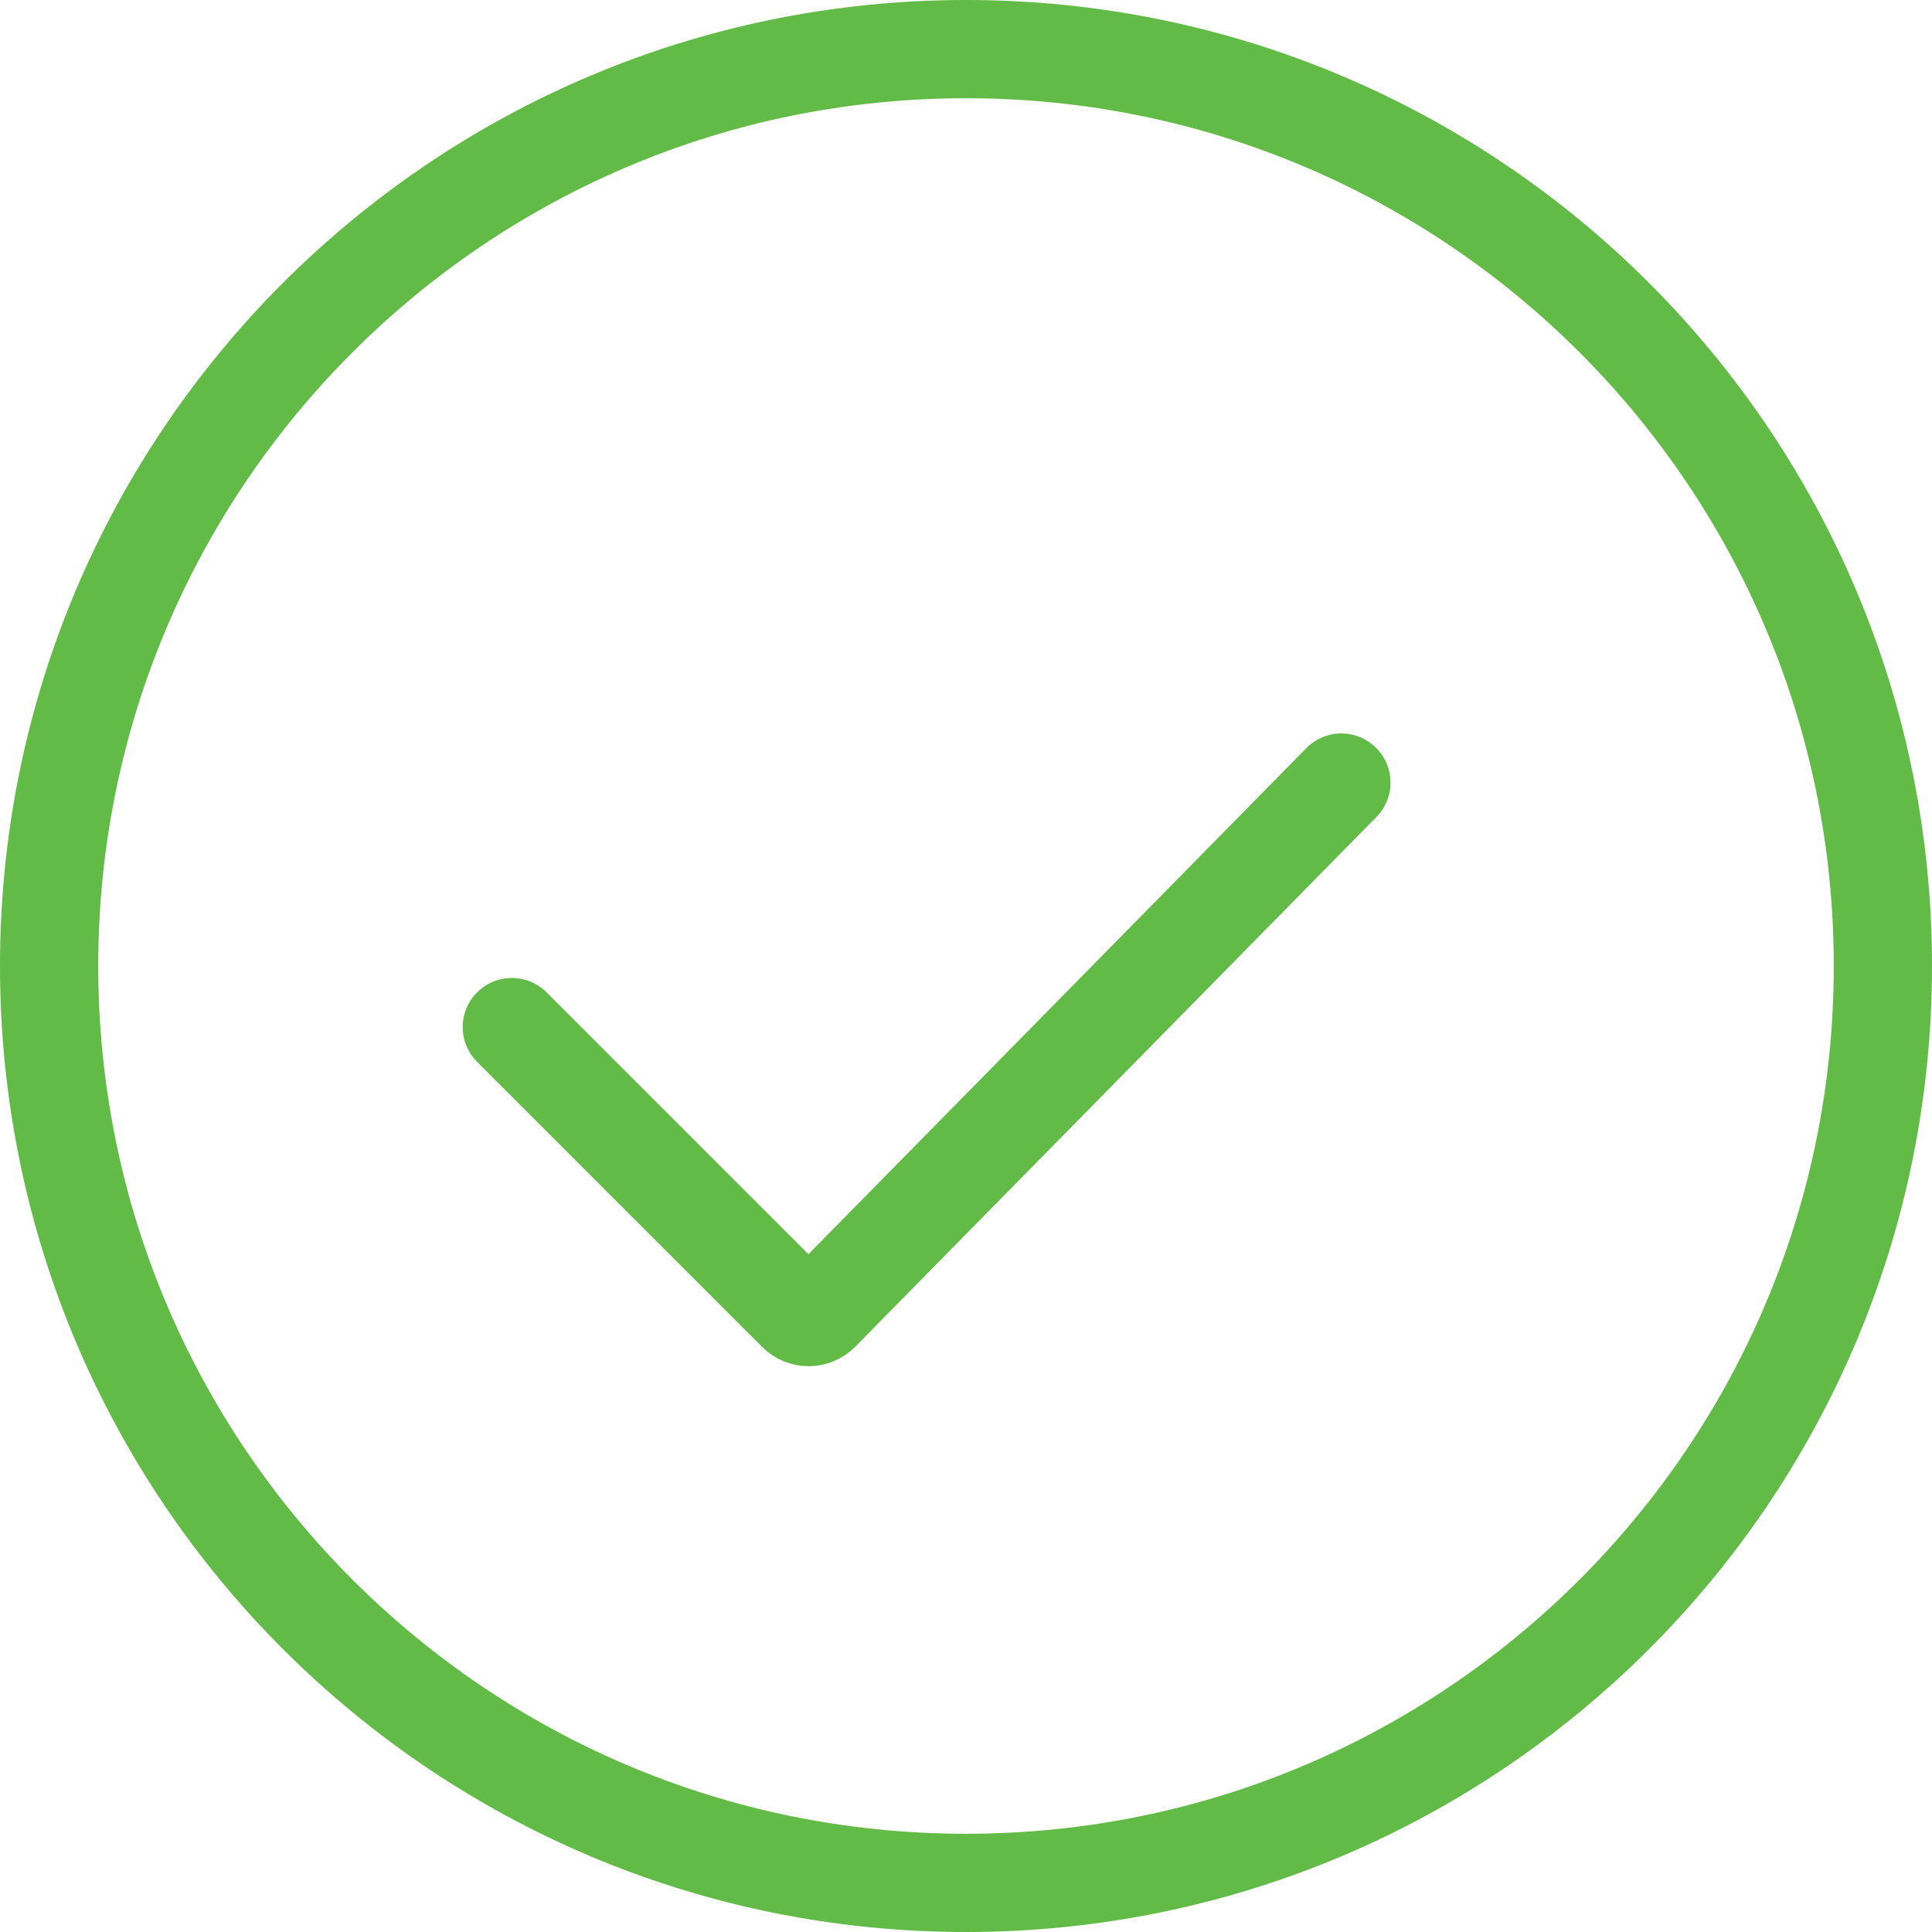
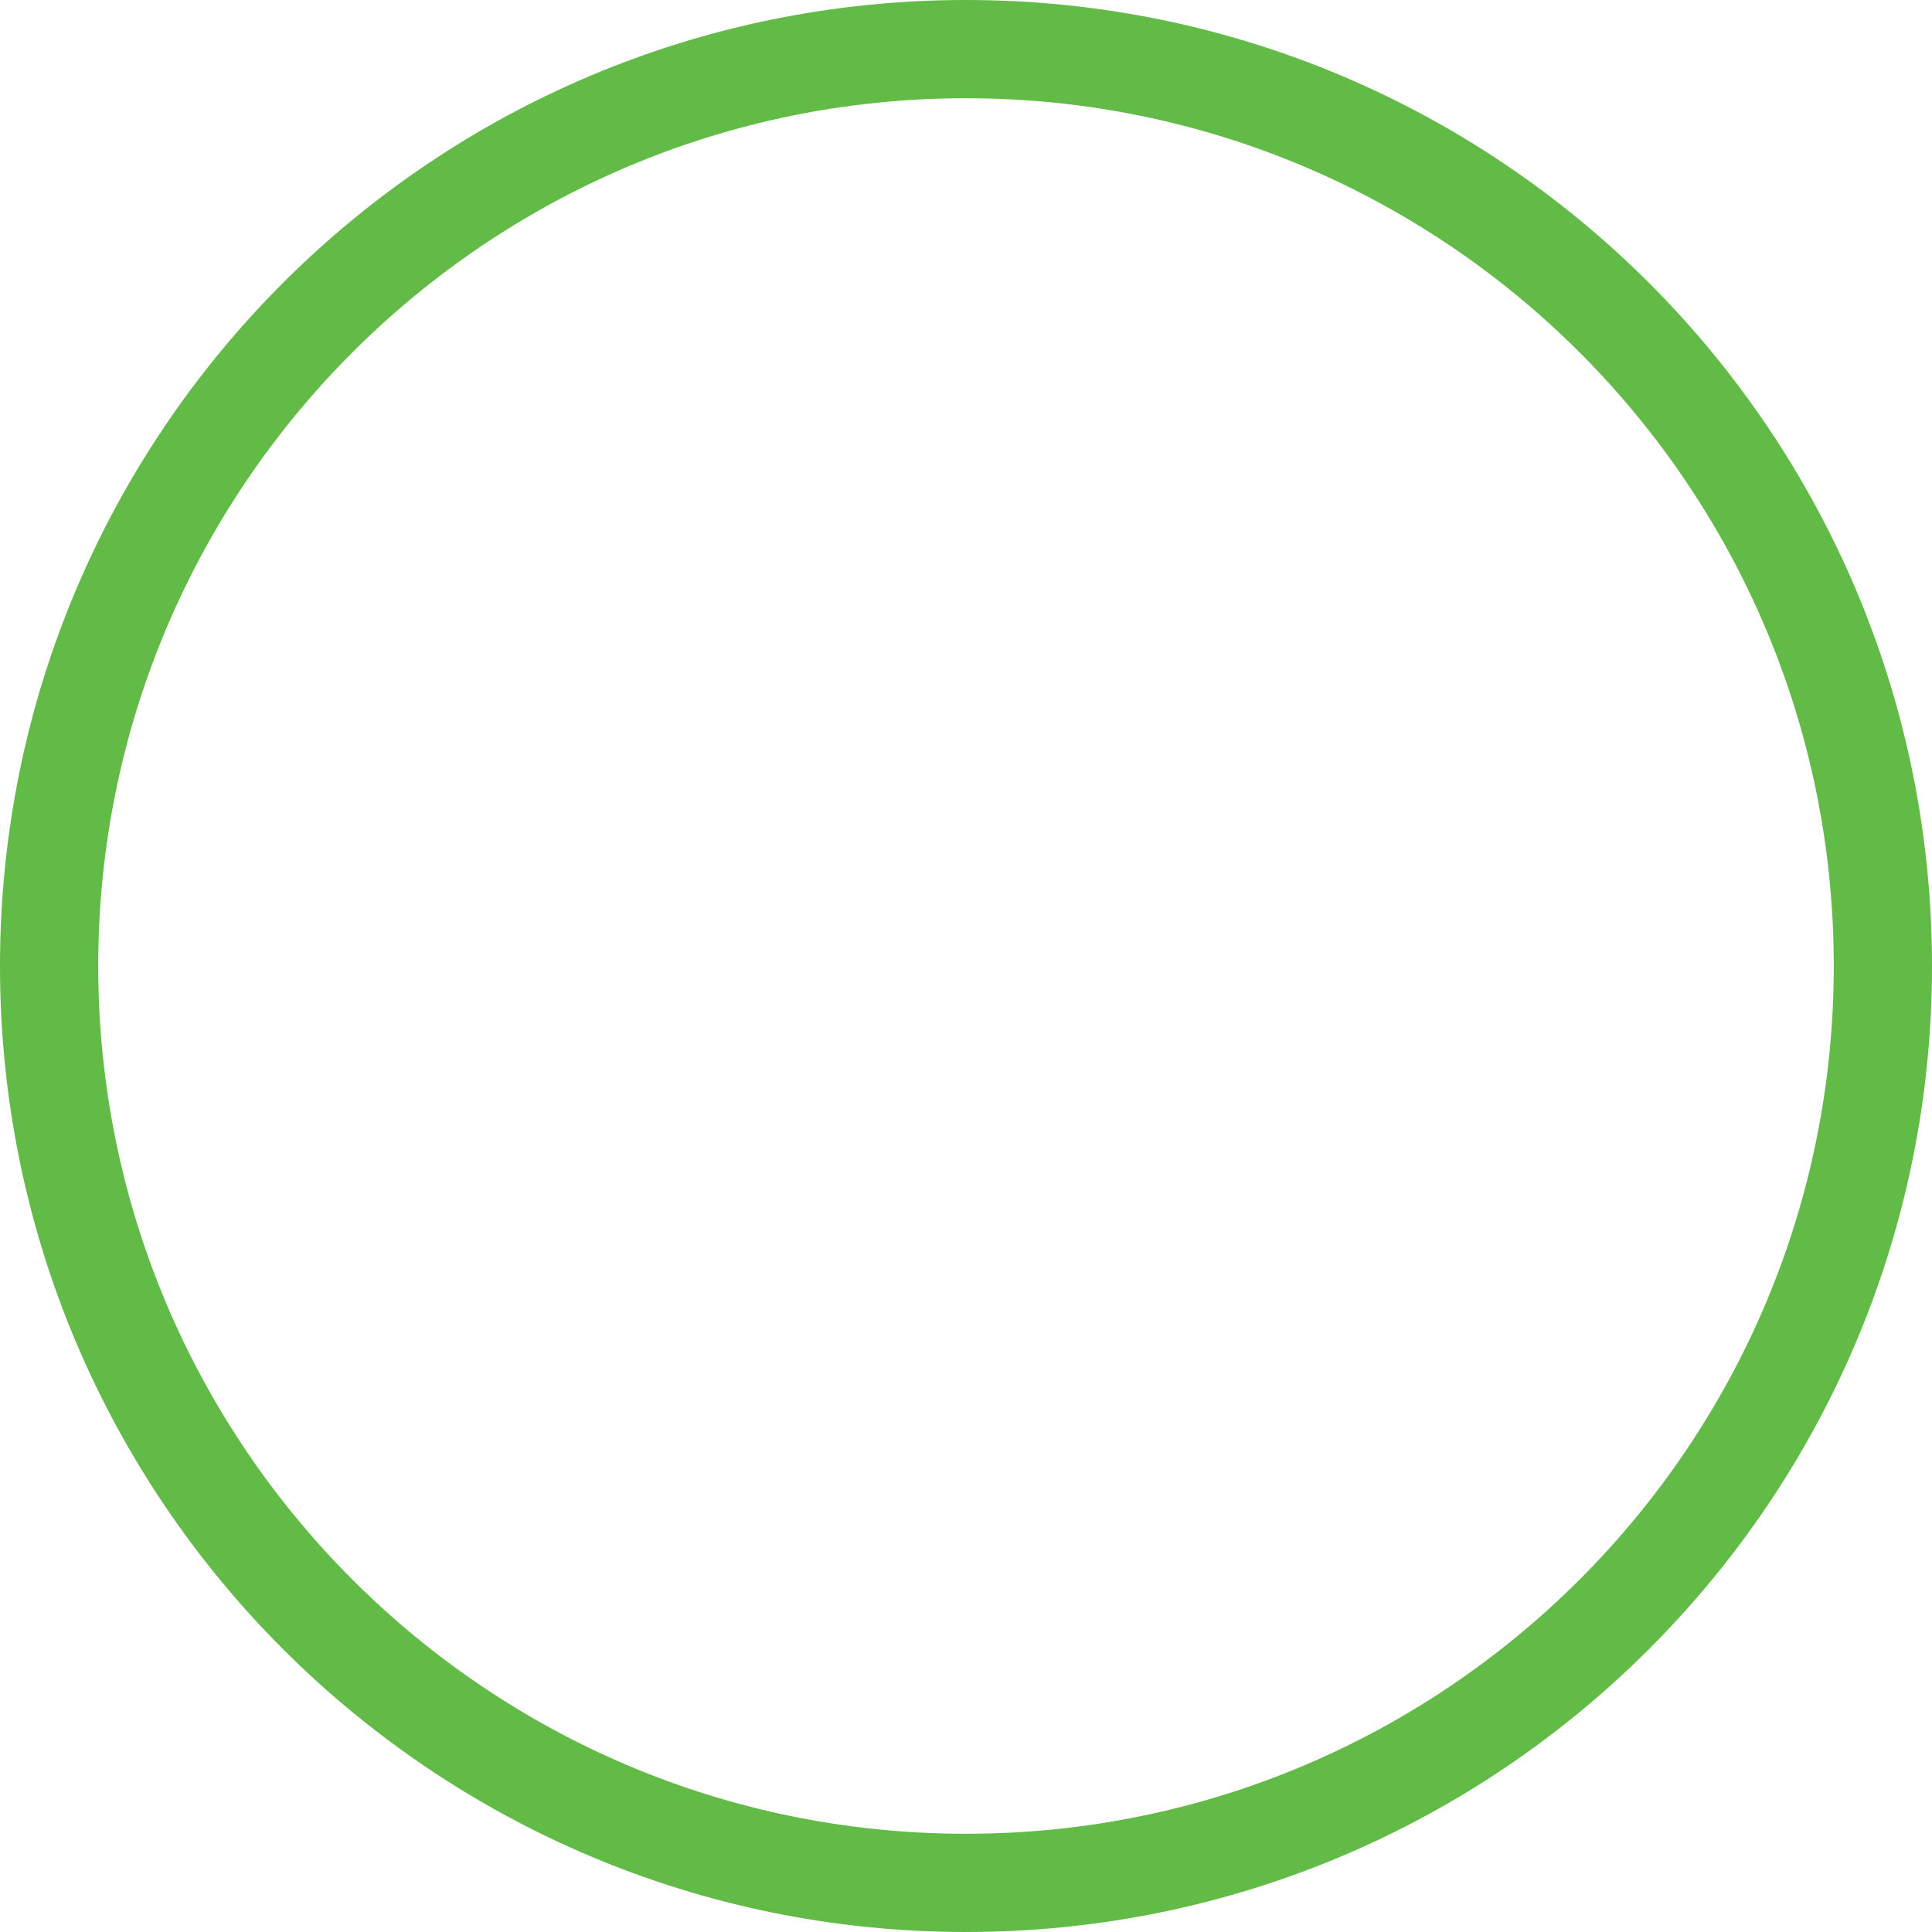
<svg xmlns="http://www.w3.org/2000/svg" width="118" height="118" viewBox="0 0 118 118" fill="none">
  <path d="M59 115C89.928 115 115 89.928 115 59C115 28.072 89.928 3 59 3C28.072 3 3 28.072 3 59C3 89.928 28.072 115 59 115Z" stroke="#62BB46" stroke-width="6" stroke-miterlimit="10" />
-   <path d="M31.261 62.73L48.681 80.151C49.074 80.543 49.712 80.541 50.101 80.145L81.927 47.797" stroke="#62BB46" stroke-width="6" stroke-miterlimit="10" stroke-linecap="round" />
</svg>